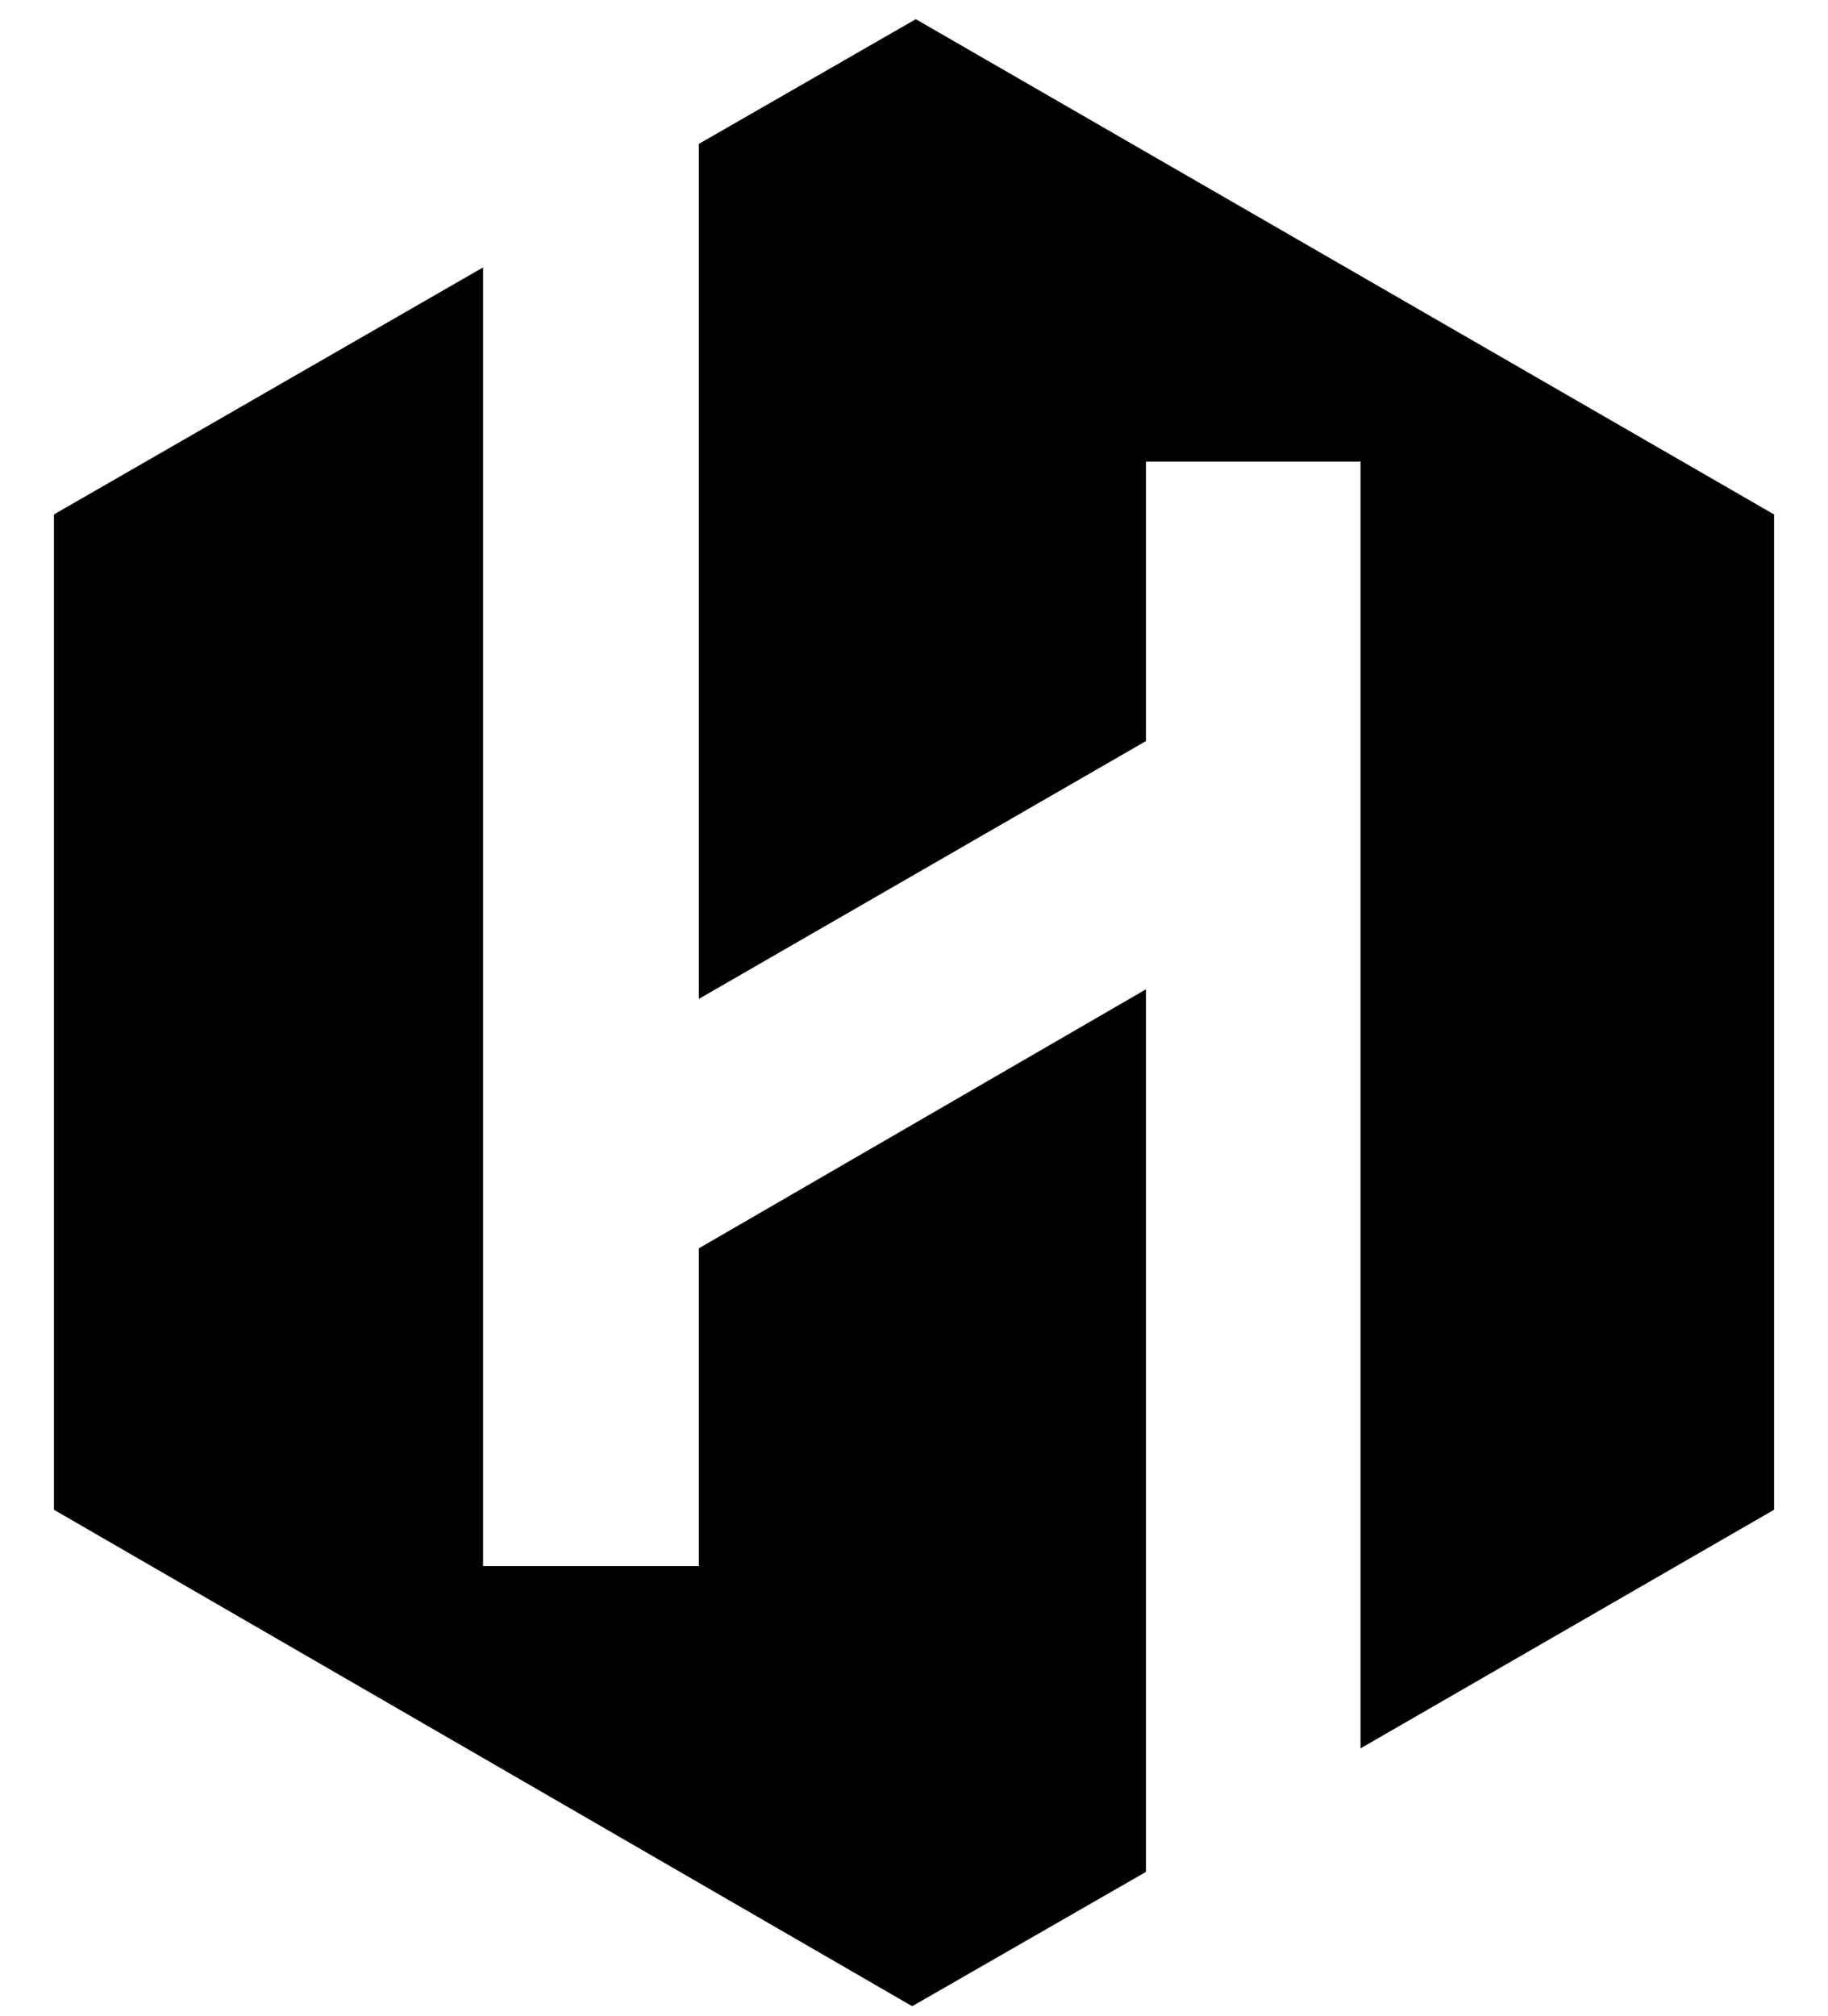
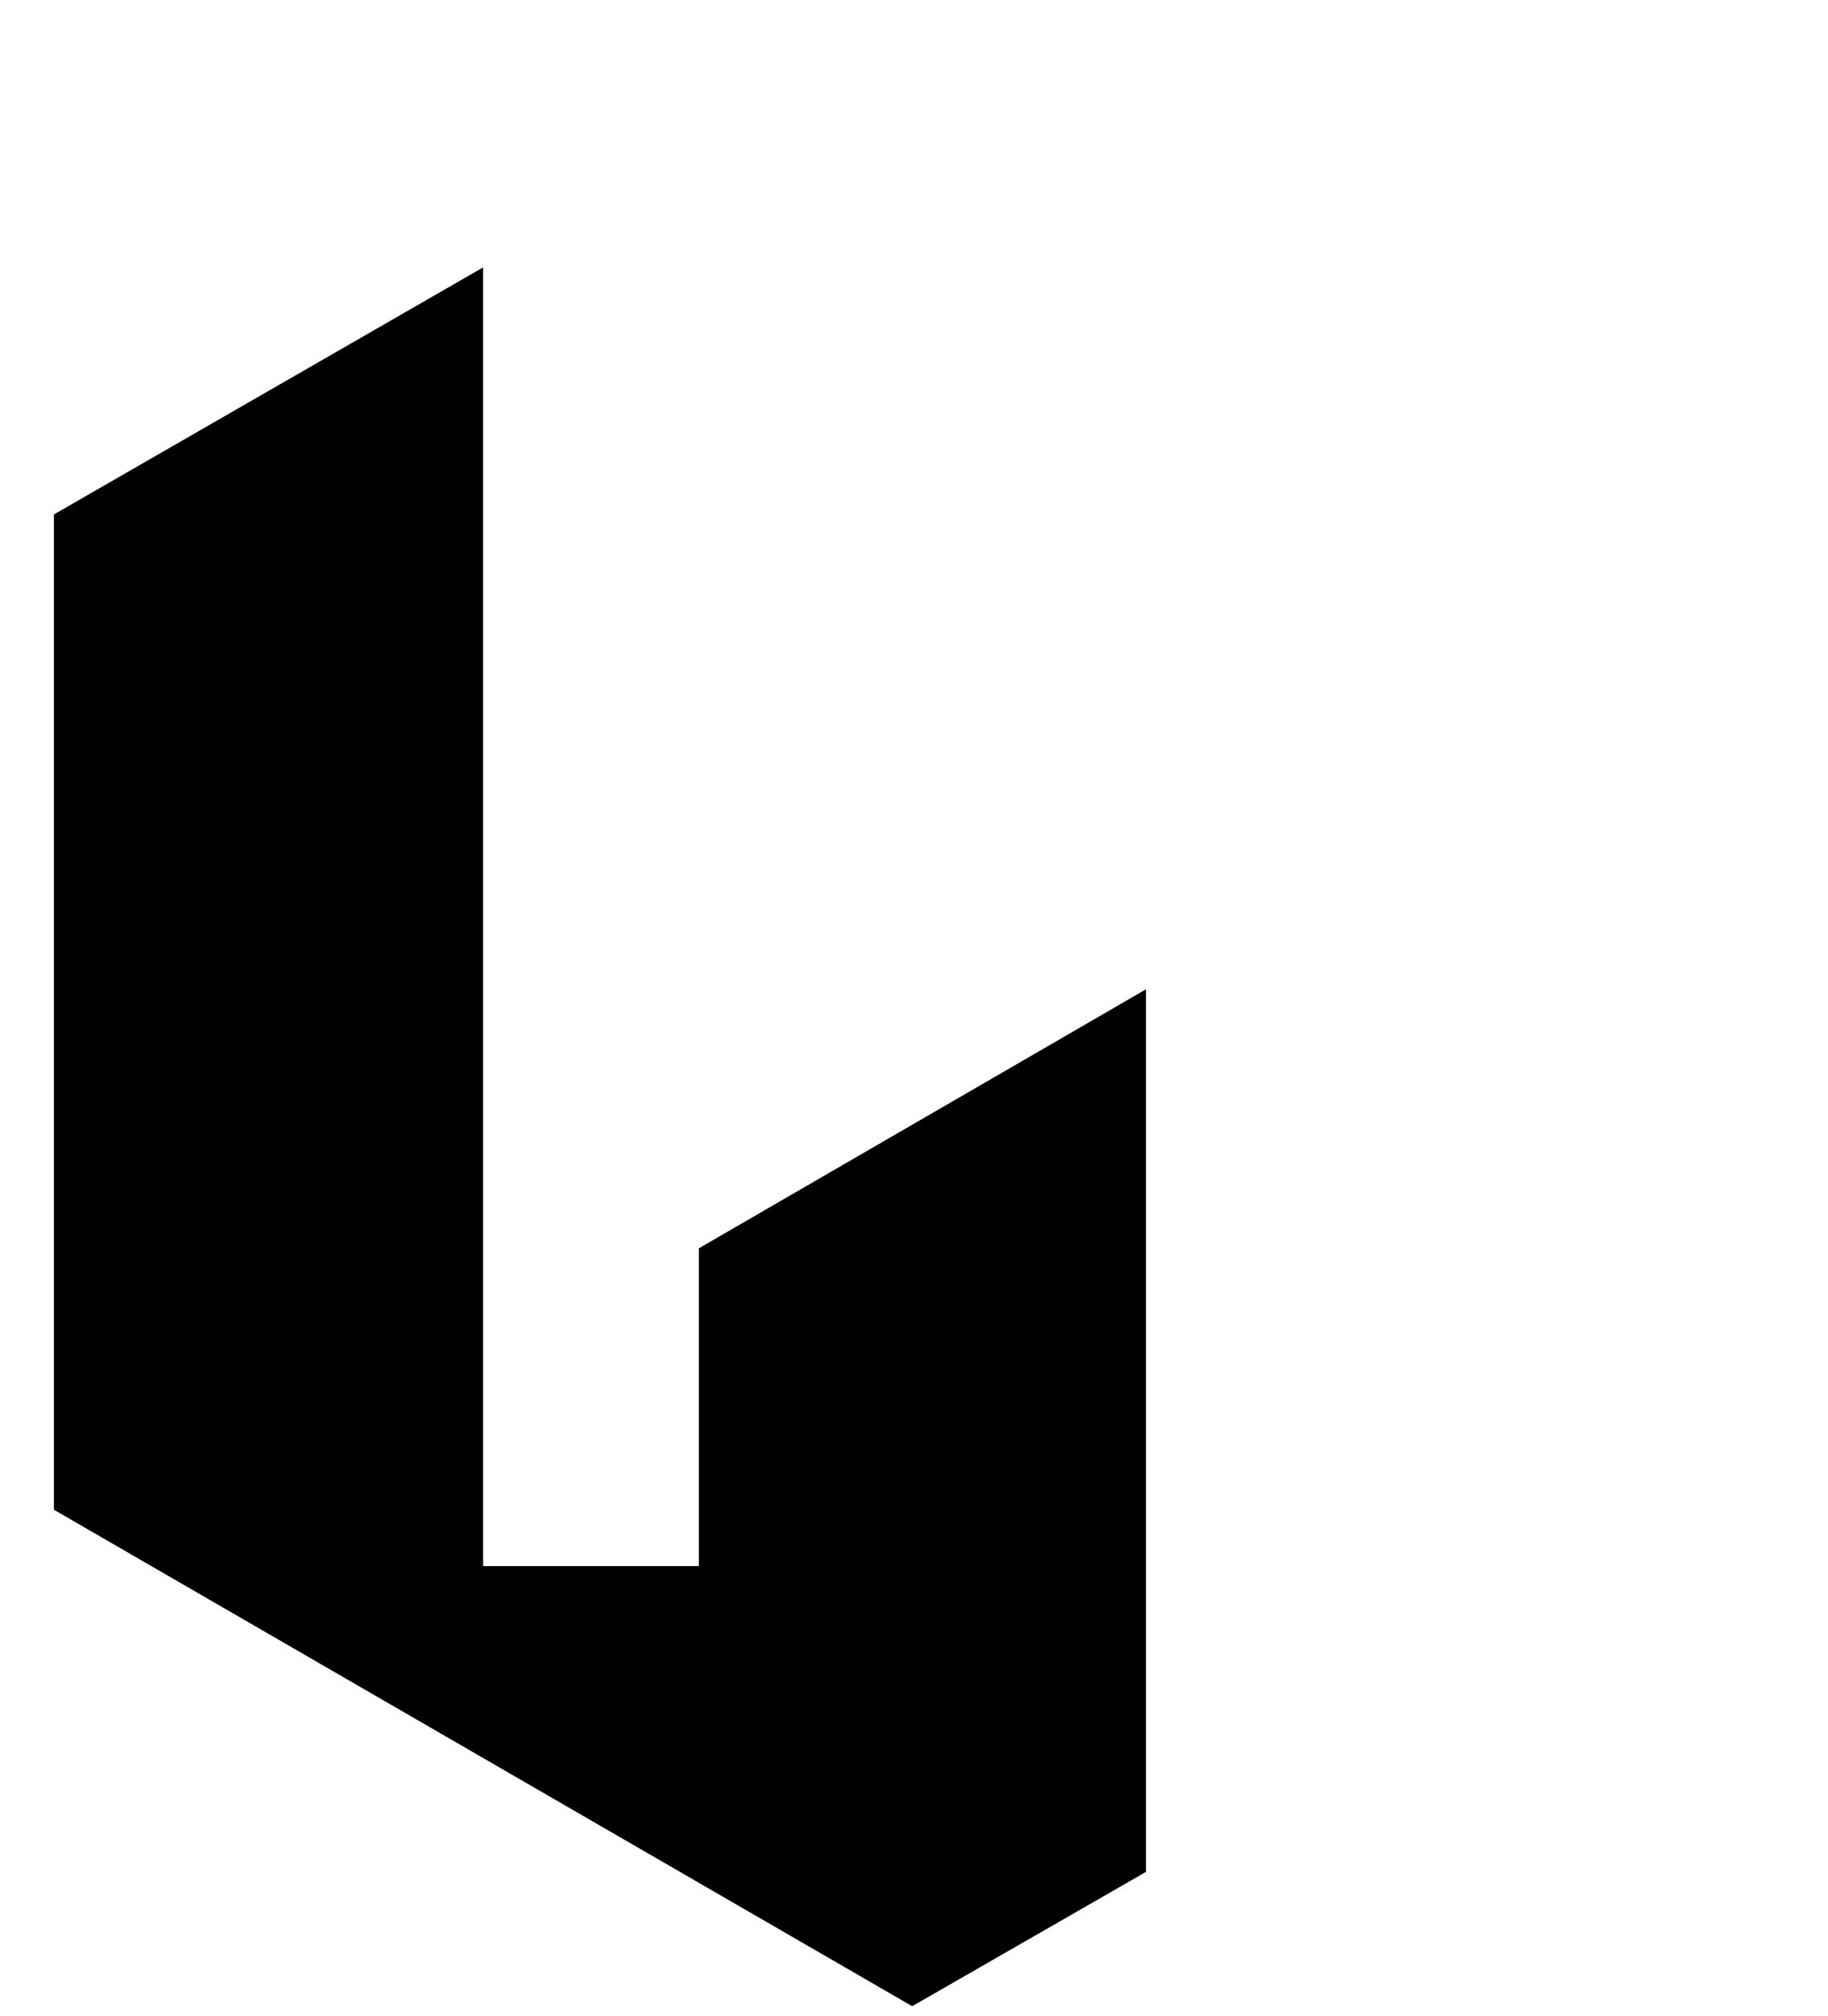
<svg xmlns="http://www.w3.org/2000/svg" version="1.1" id="Layer_1" x="0px" y="0px" viewBox="0 0 152.5 168.1" style="enable-background:new 0 0 152.5 168.1;" xml:space="preserve">
  <g>
    <polygon points="95.6,82.5 58.3,104.1 58.3,130.6 40.3,130.6 40.3,22.3 4.5,42.9 4.5,125.9 76.1,167.3 95.6,156.1  " />
-     <polygon points="76.4,1.6 58.3,12 58.3,83.3 95.6,61.8 95.6,38.5 113.5,38.5 113.5,145.8 148,125.9 148,42.9  " />
  </g>
</svg>